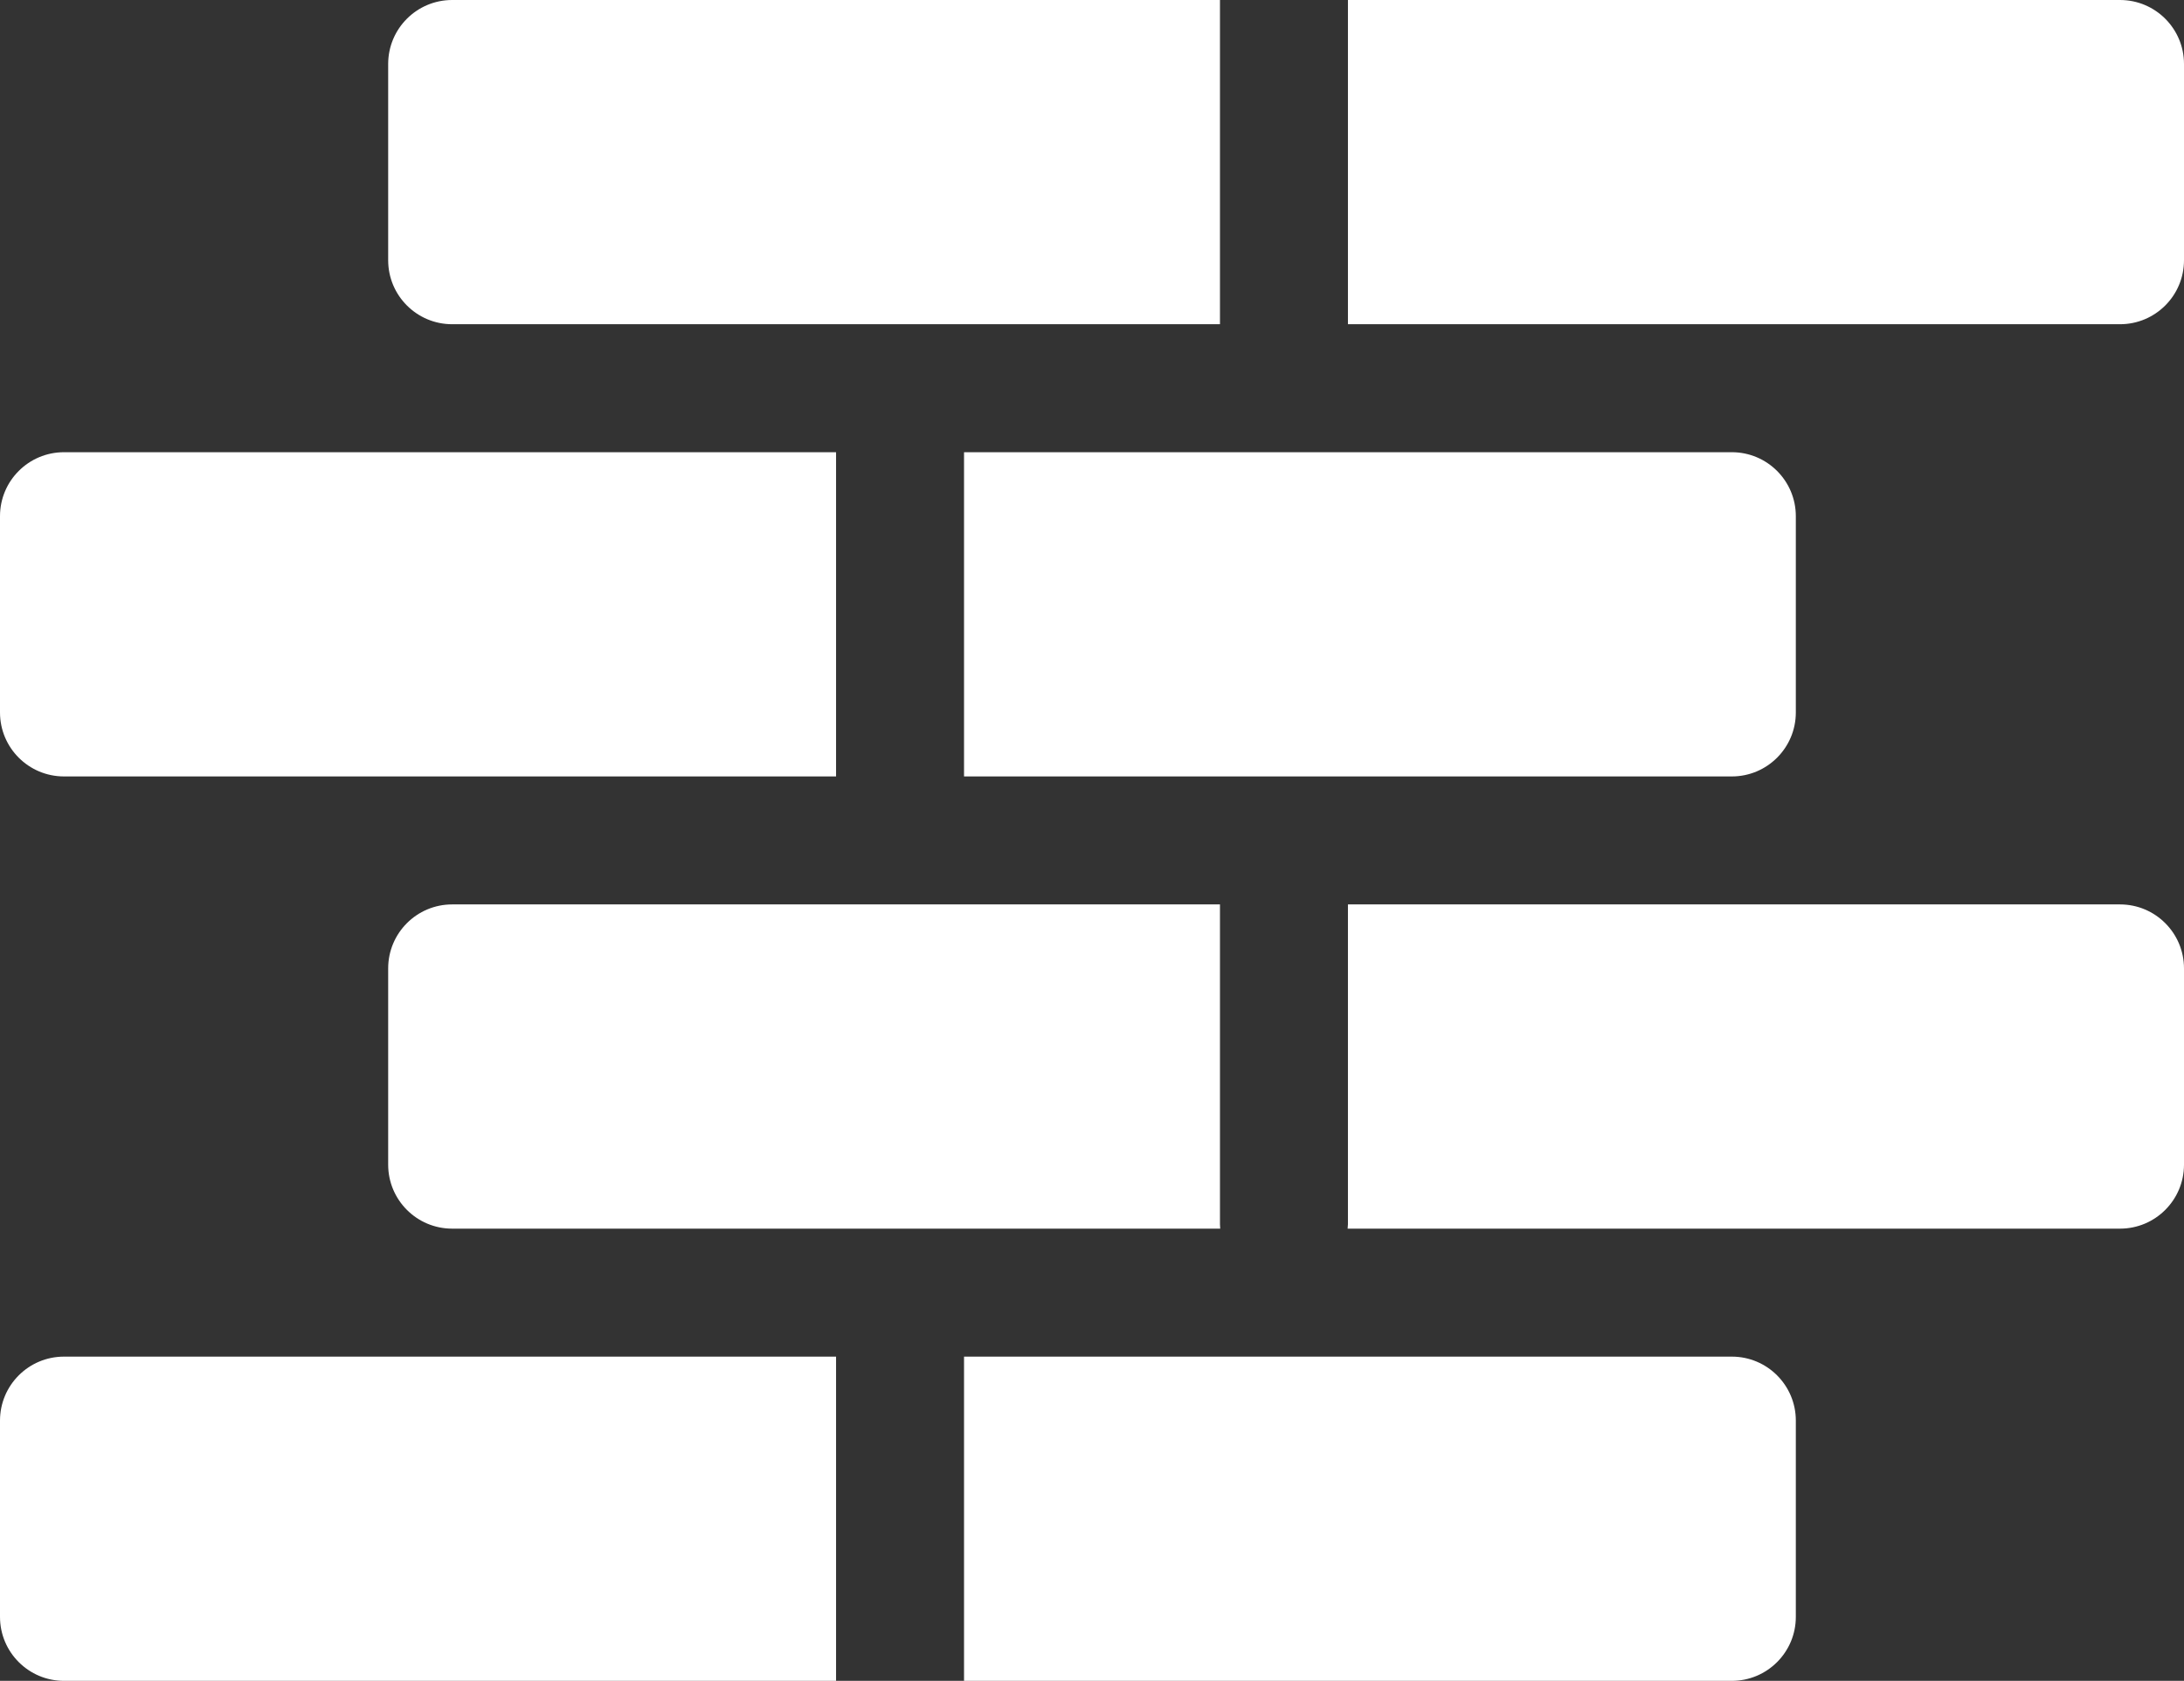
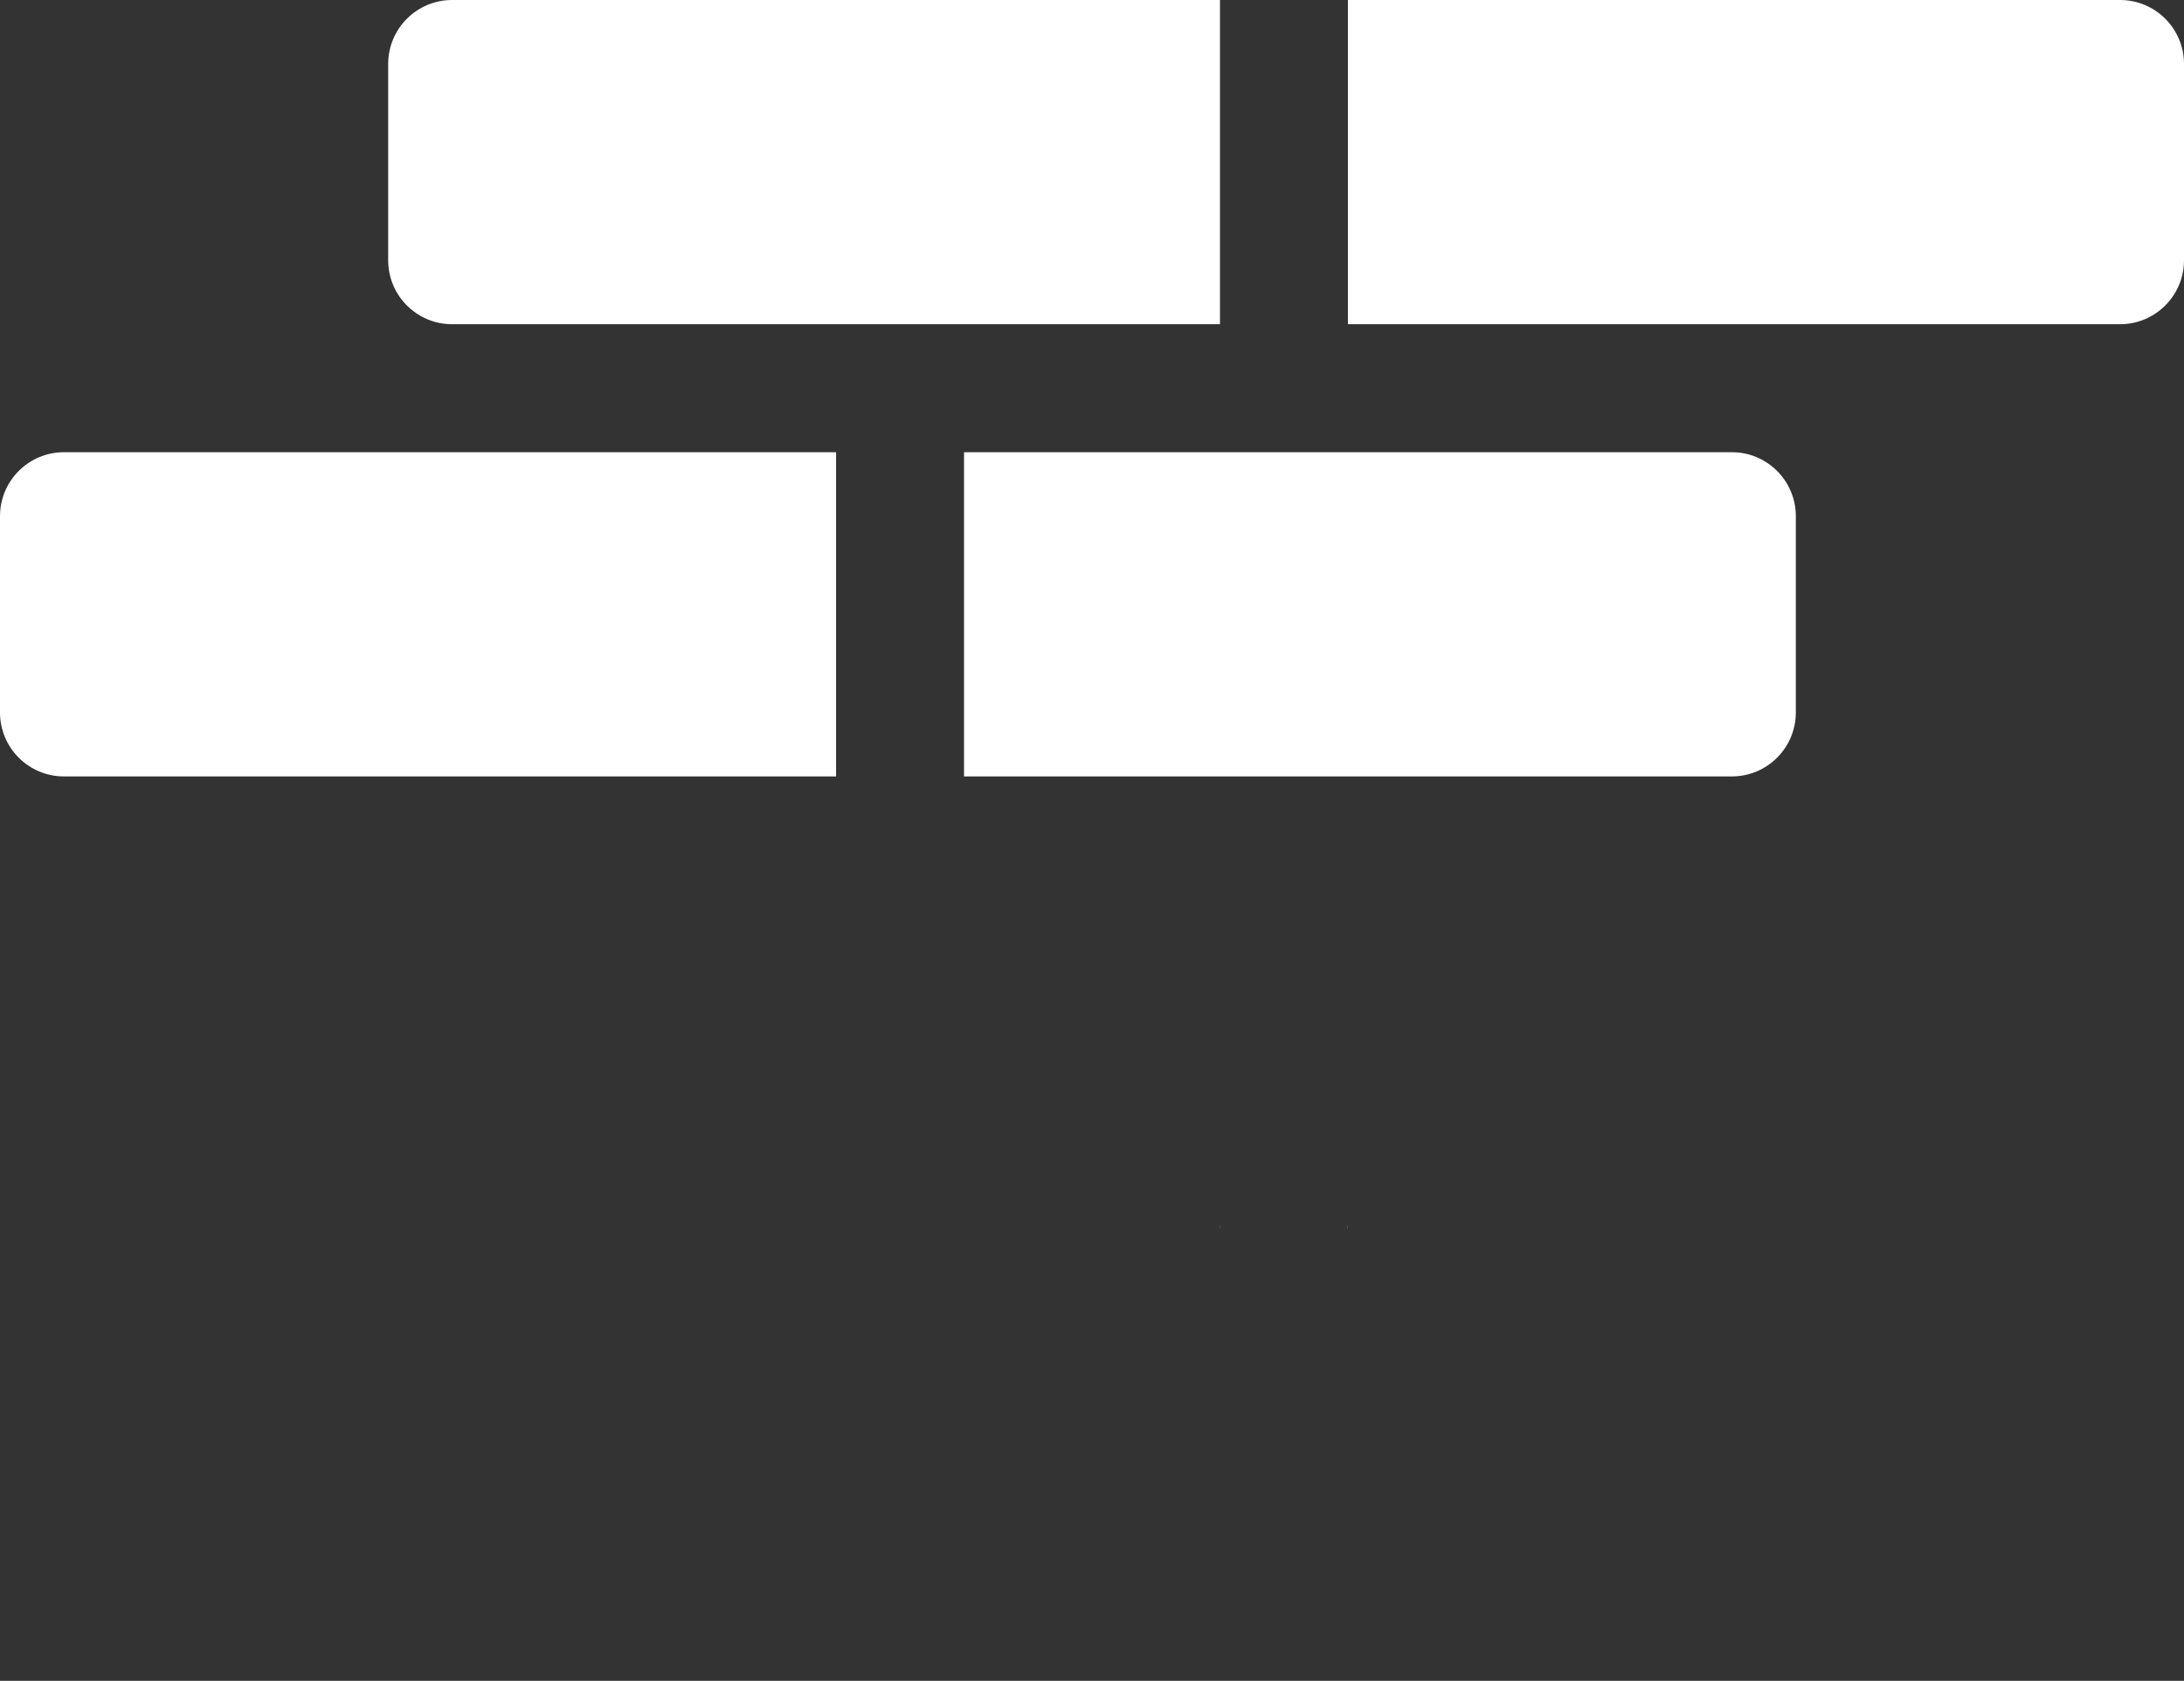
<svg xmlns="http://www.w3.org/2000/svg" viewBox="0 59 512 394">
  <rect x="0" y="59" width="512" height="394" fill="#333333" stroke="none" />
  <g>
    <path d="M286 346c0 .34.01.67.04 1H286zM316 346v1h-.04c.03-.33.04-.66.04-1zM316 59v76h181c8.284 0 15-6.716 15-15V74c0-8.284-6.716-15-15-15zM91 120c0 8.284 6.716 15 15 15h180V59H106c-8.284 0-15 6.716-15 15zM226 165v76h180c8.284 0 15-6.716 15-15v-46c0-8.284-6.716-15-15-15zM0 226c0 8.284 6.716 15 15 15h181v-76H15c-8.284 0-15 6.716-15 15z" fill="#ffffff" opacity="1" data-original="#000000" />
-     <path d="M316 271v75c0 .34-.01.67-.04 1H497c8.284 0 15-6.716 15-15v-46c0-8.284-6.716-15-15-15zm-30 0H106c-8.284 0-15 6.716-15 15v46c0 8.284 6.716 15 15 15h180.04c-.03-.33-.04-.66-.04-1zM226 377v76h180c8.284 0 15-6.716 15-15v-46c0-8.284-6.716-15-15-15zM0 438c0 8.284 6.716 15 15 15h181v-76H15c-8.284 0-15 6.716-15 15z" fill="#ffffff" opacity="1" data-original="#000000" />
  </g>
</svg>